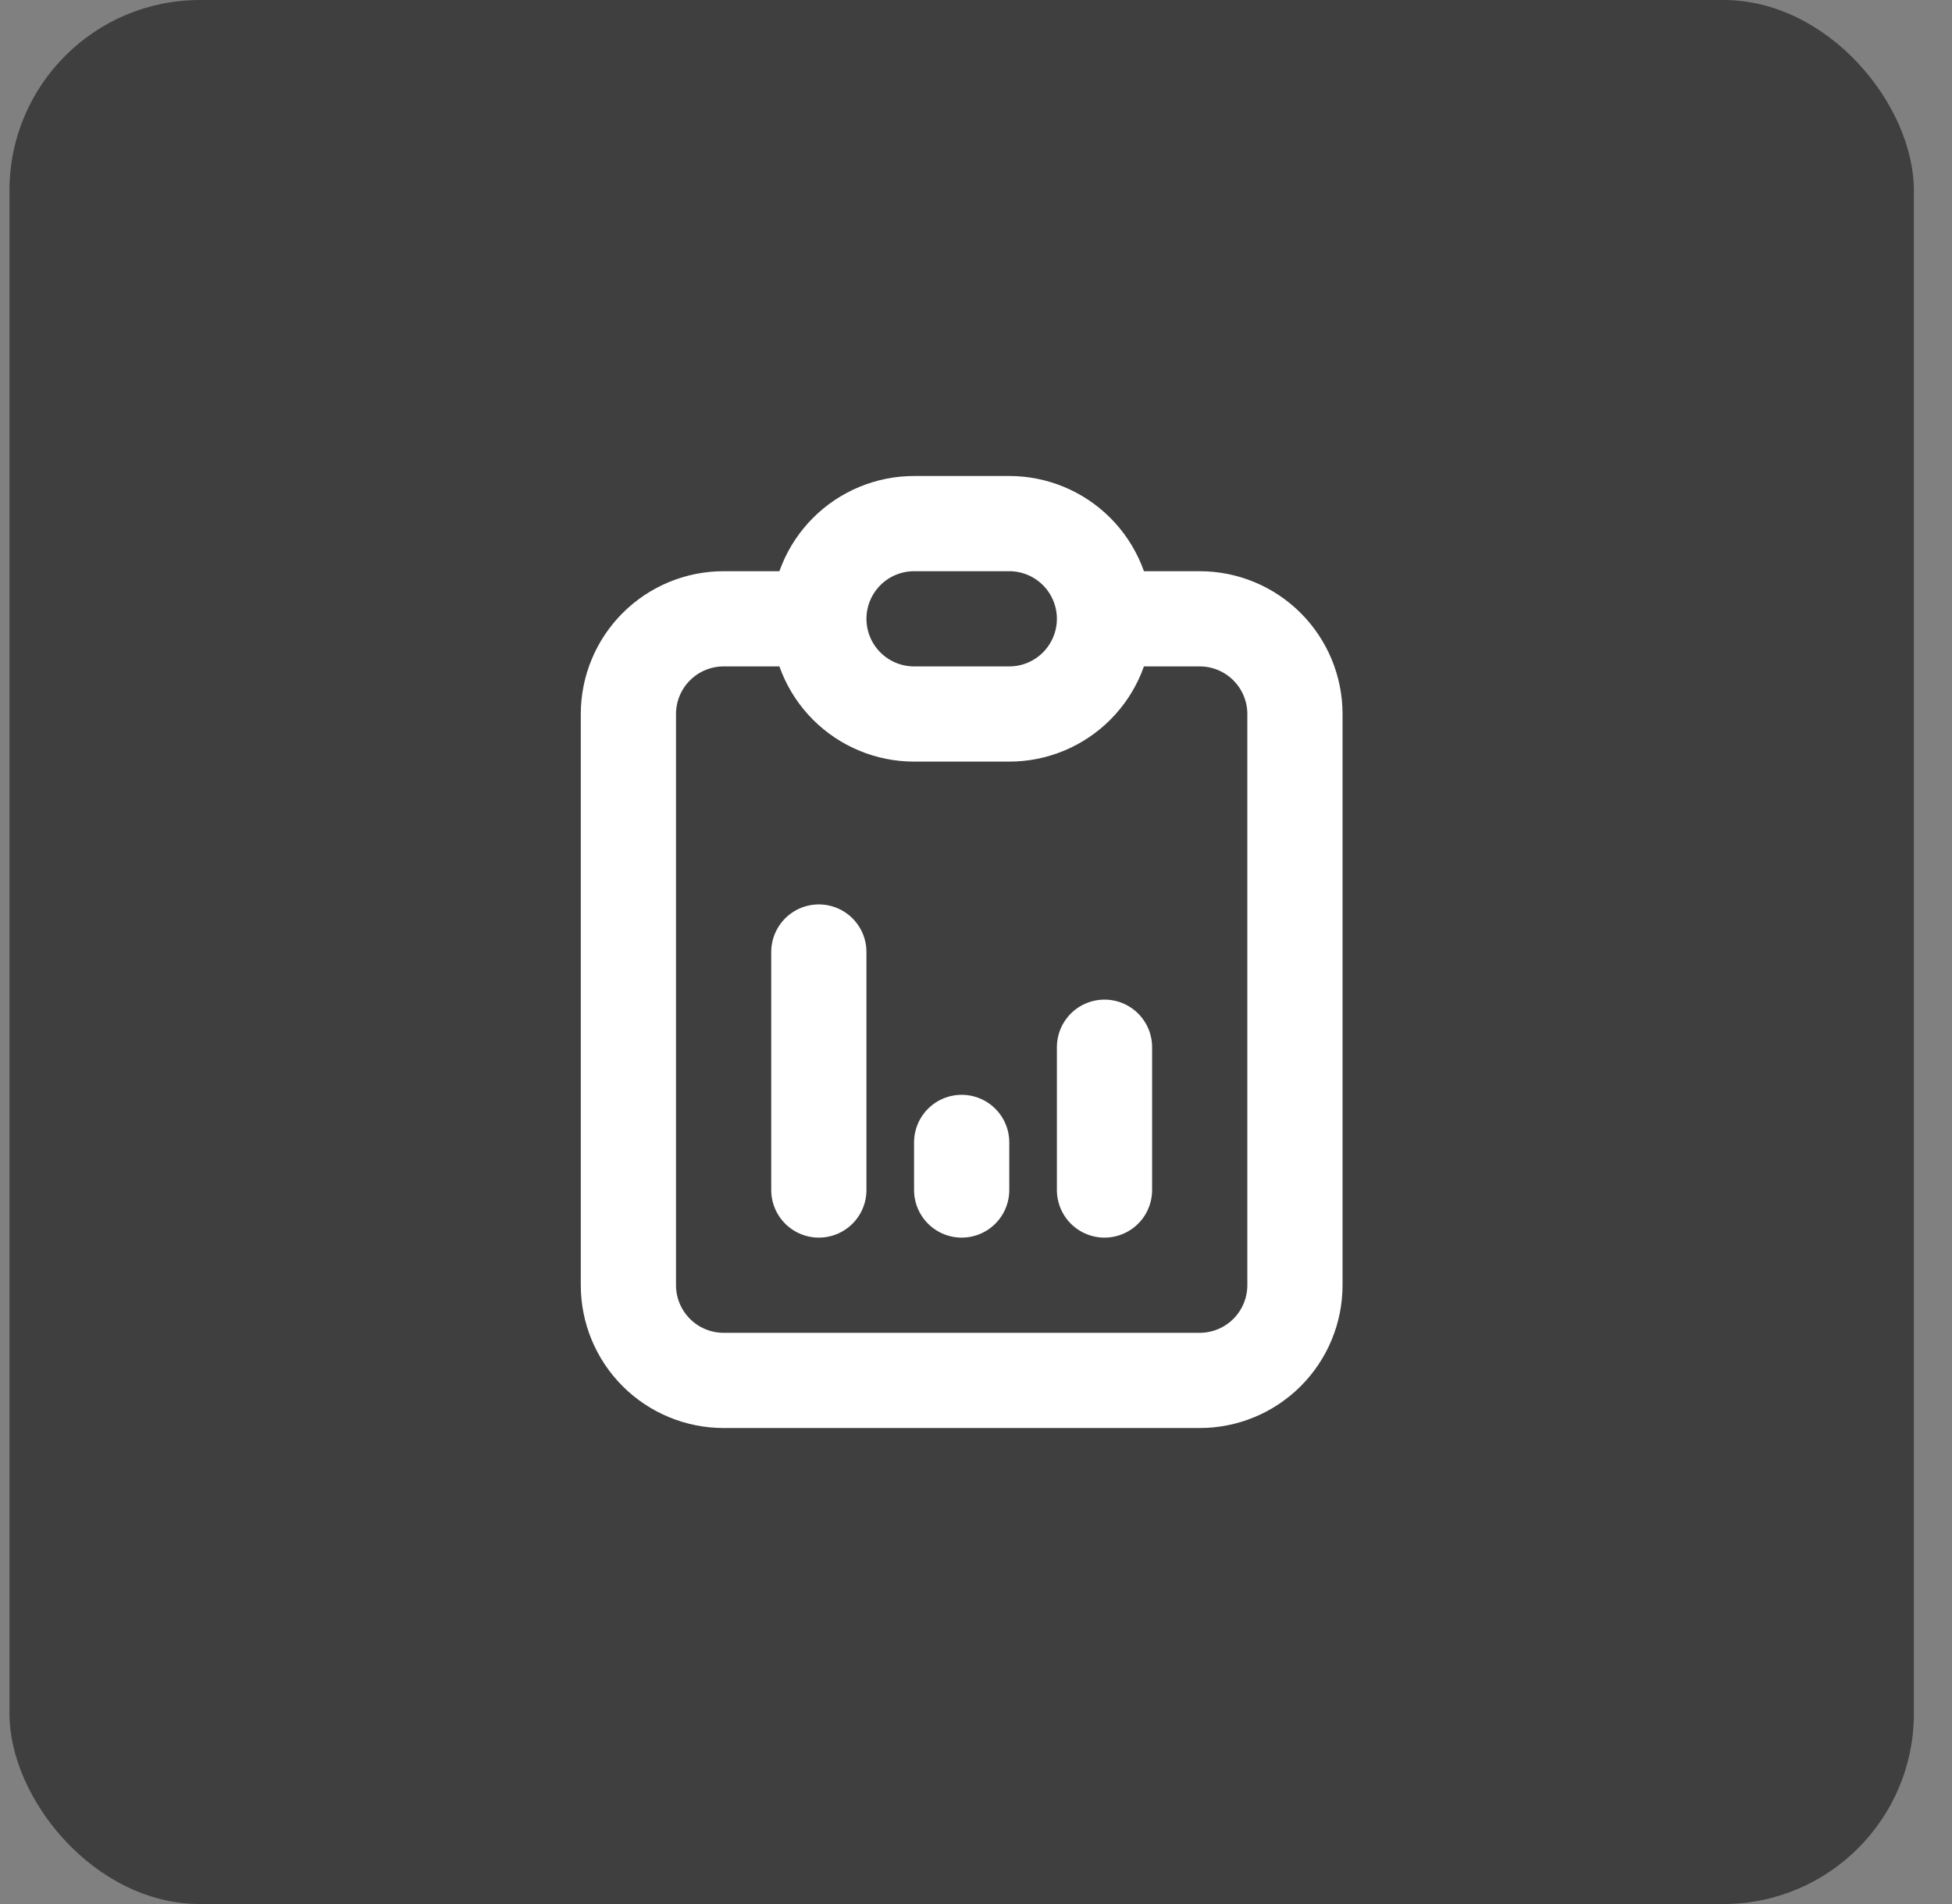
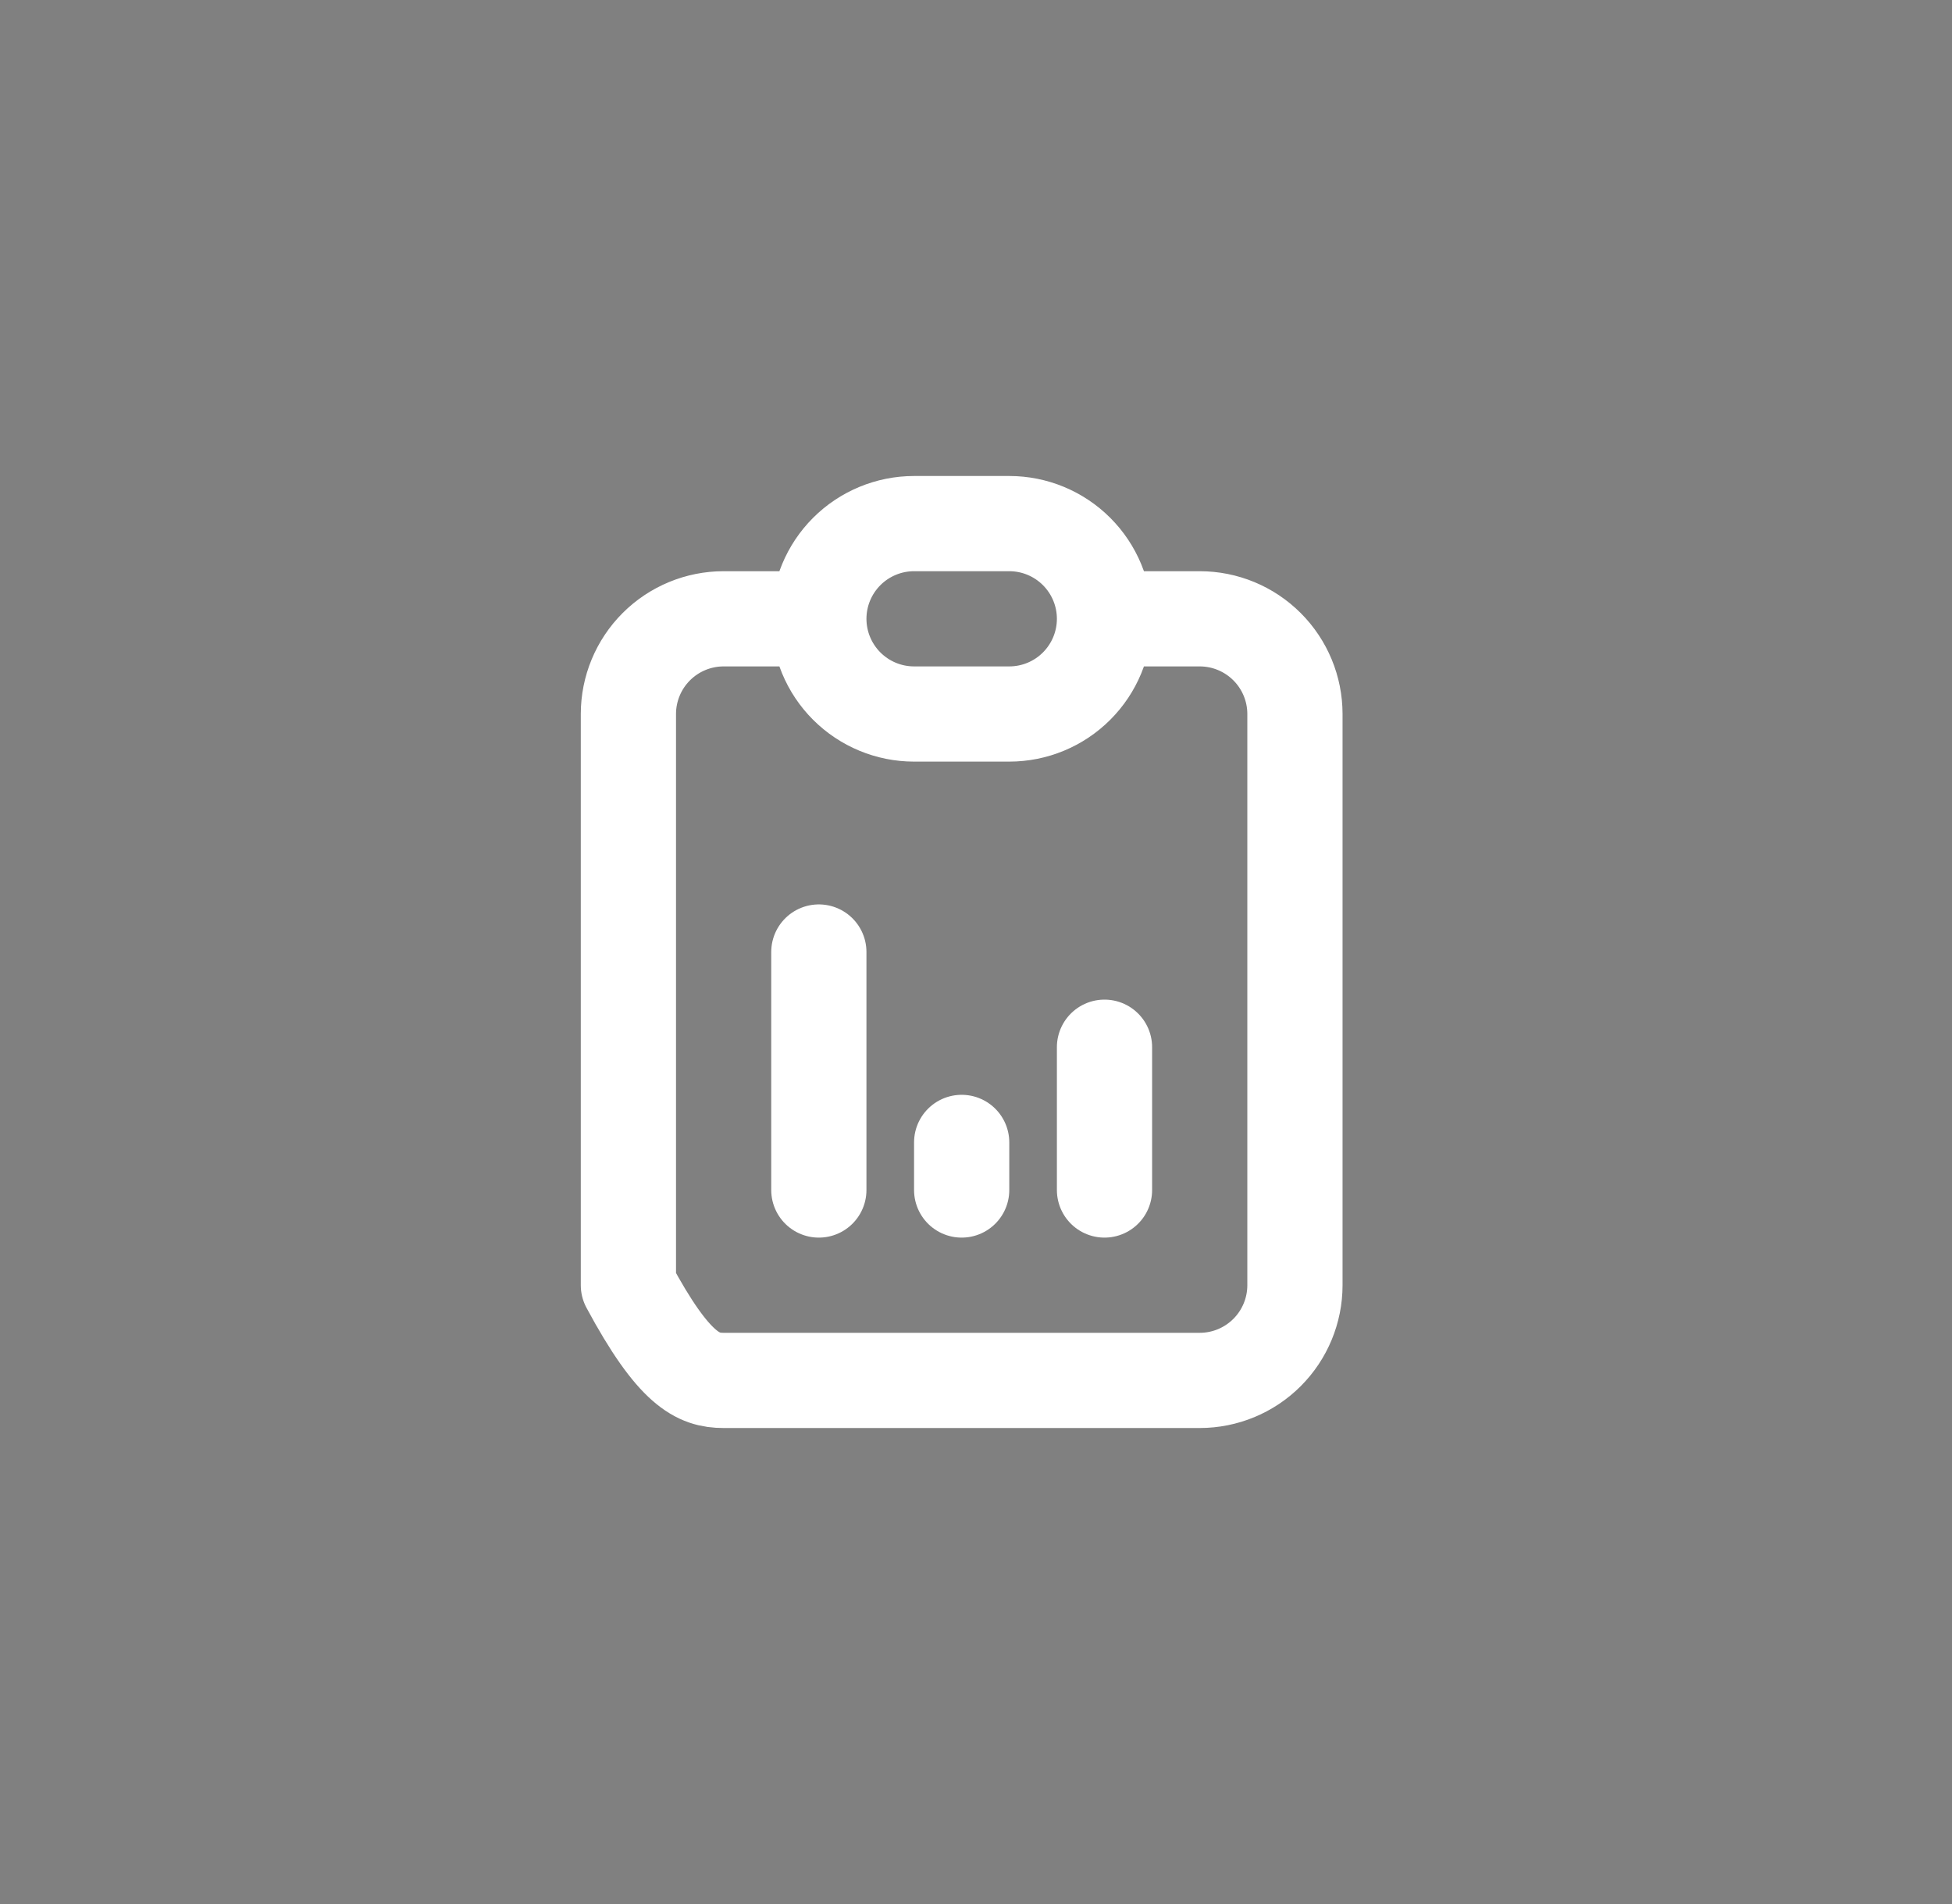
<svg xmlns="http://www.w3.org/2000/svg" width="41" height="40" viewBox="0 0 41 40" fill="none">
  <rect x="0" y="0" width="41" height="40" fill="#808080" stroke="none" />
-   <rect x="0.199" width="40" height="40" rx="4" fill="#3F3F3F" />
-   <path d="M17.199 13H15.199C14.669 13 14.16 13.211 13.785 13.586C13.41 13.961 13.199 14.47 13.199 15V27C13.199 27.53 13.41 28.039 13.785 28.414C14.16 28.789 14.669 29 15.199 29H25.199C25.73 29 26.238 28.789 26.613 28.414C26.988 28.039 27.199 27.53 27.199 27V15C27.199 14.47 26.988 13.961 26.613 13.586C26.238 13.211 25.73 13 25.199 13H23.199M17.199 13C17.199 12.47 17.41 11.961 17.785 11.586C18.16 11.211 18.669 11 19.199 11H21.199C21.73 11 22.238 11.211 22.613 11.586C22.988 11.961 23.199 12.47 23.199 13M17.199 13C17.199 13.53 17.41 14.039 17.785 14.414C18.16 14.789 18.669 15 19.199 15H21.199C21.73 15 22.238 14.789 22.613 14.414C22.988 14.039 23.199 13.53 23.199 13M17.199 25V20M20.199 25V24M23.199 25V22" stroke="white" stroke-width="2" stroke-linecap="round" stroke-linejoin="round" />
+   <path d="M17.199 13H15.199C14.669 13 14.16 13.211 13.785 13.586C13.41 13.961 13.199 14.47 13.199 15V27C14.16 28.789 14.669 29 15.199 29H25.199C25.73 29 26.238 28.789 26.613 28.414C26.988 28.039 27.199 27.53 27.199 27V15C27.199 14.47 26.988 13.961 26.613 13.586C26.238 13.211 25.73 13 25.199 13H23.199M17.199 13C17.199 12.47 17.41 11.961 17.785 11.586C18.16 11.211 18.669 11 19.199 11H21.199C21.73 11 22.238 11.211 22.613 11.586C22.988 11.961 23.199 12.47 23.199 13M17.199 13C17.199 13.53 17.41 14.039 17.785 14.414C18.16 14.789 18.669 15 19.199 15H21.199C21.73 15 22.238 14.789 22.613 14.414C22.988 14.039 23.199 13.53 23.199 13M17.199 25V20M20.199 25V24M23.199 25V22" stroke="white" stroke-width="2" stroke-linecap="round" stroke-linejoin="round" />
</svg>